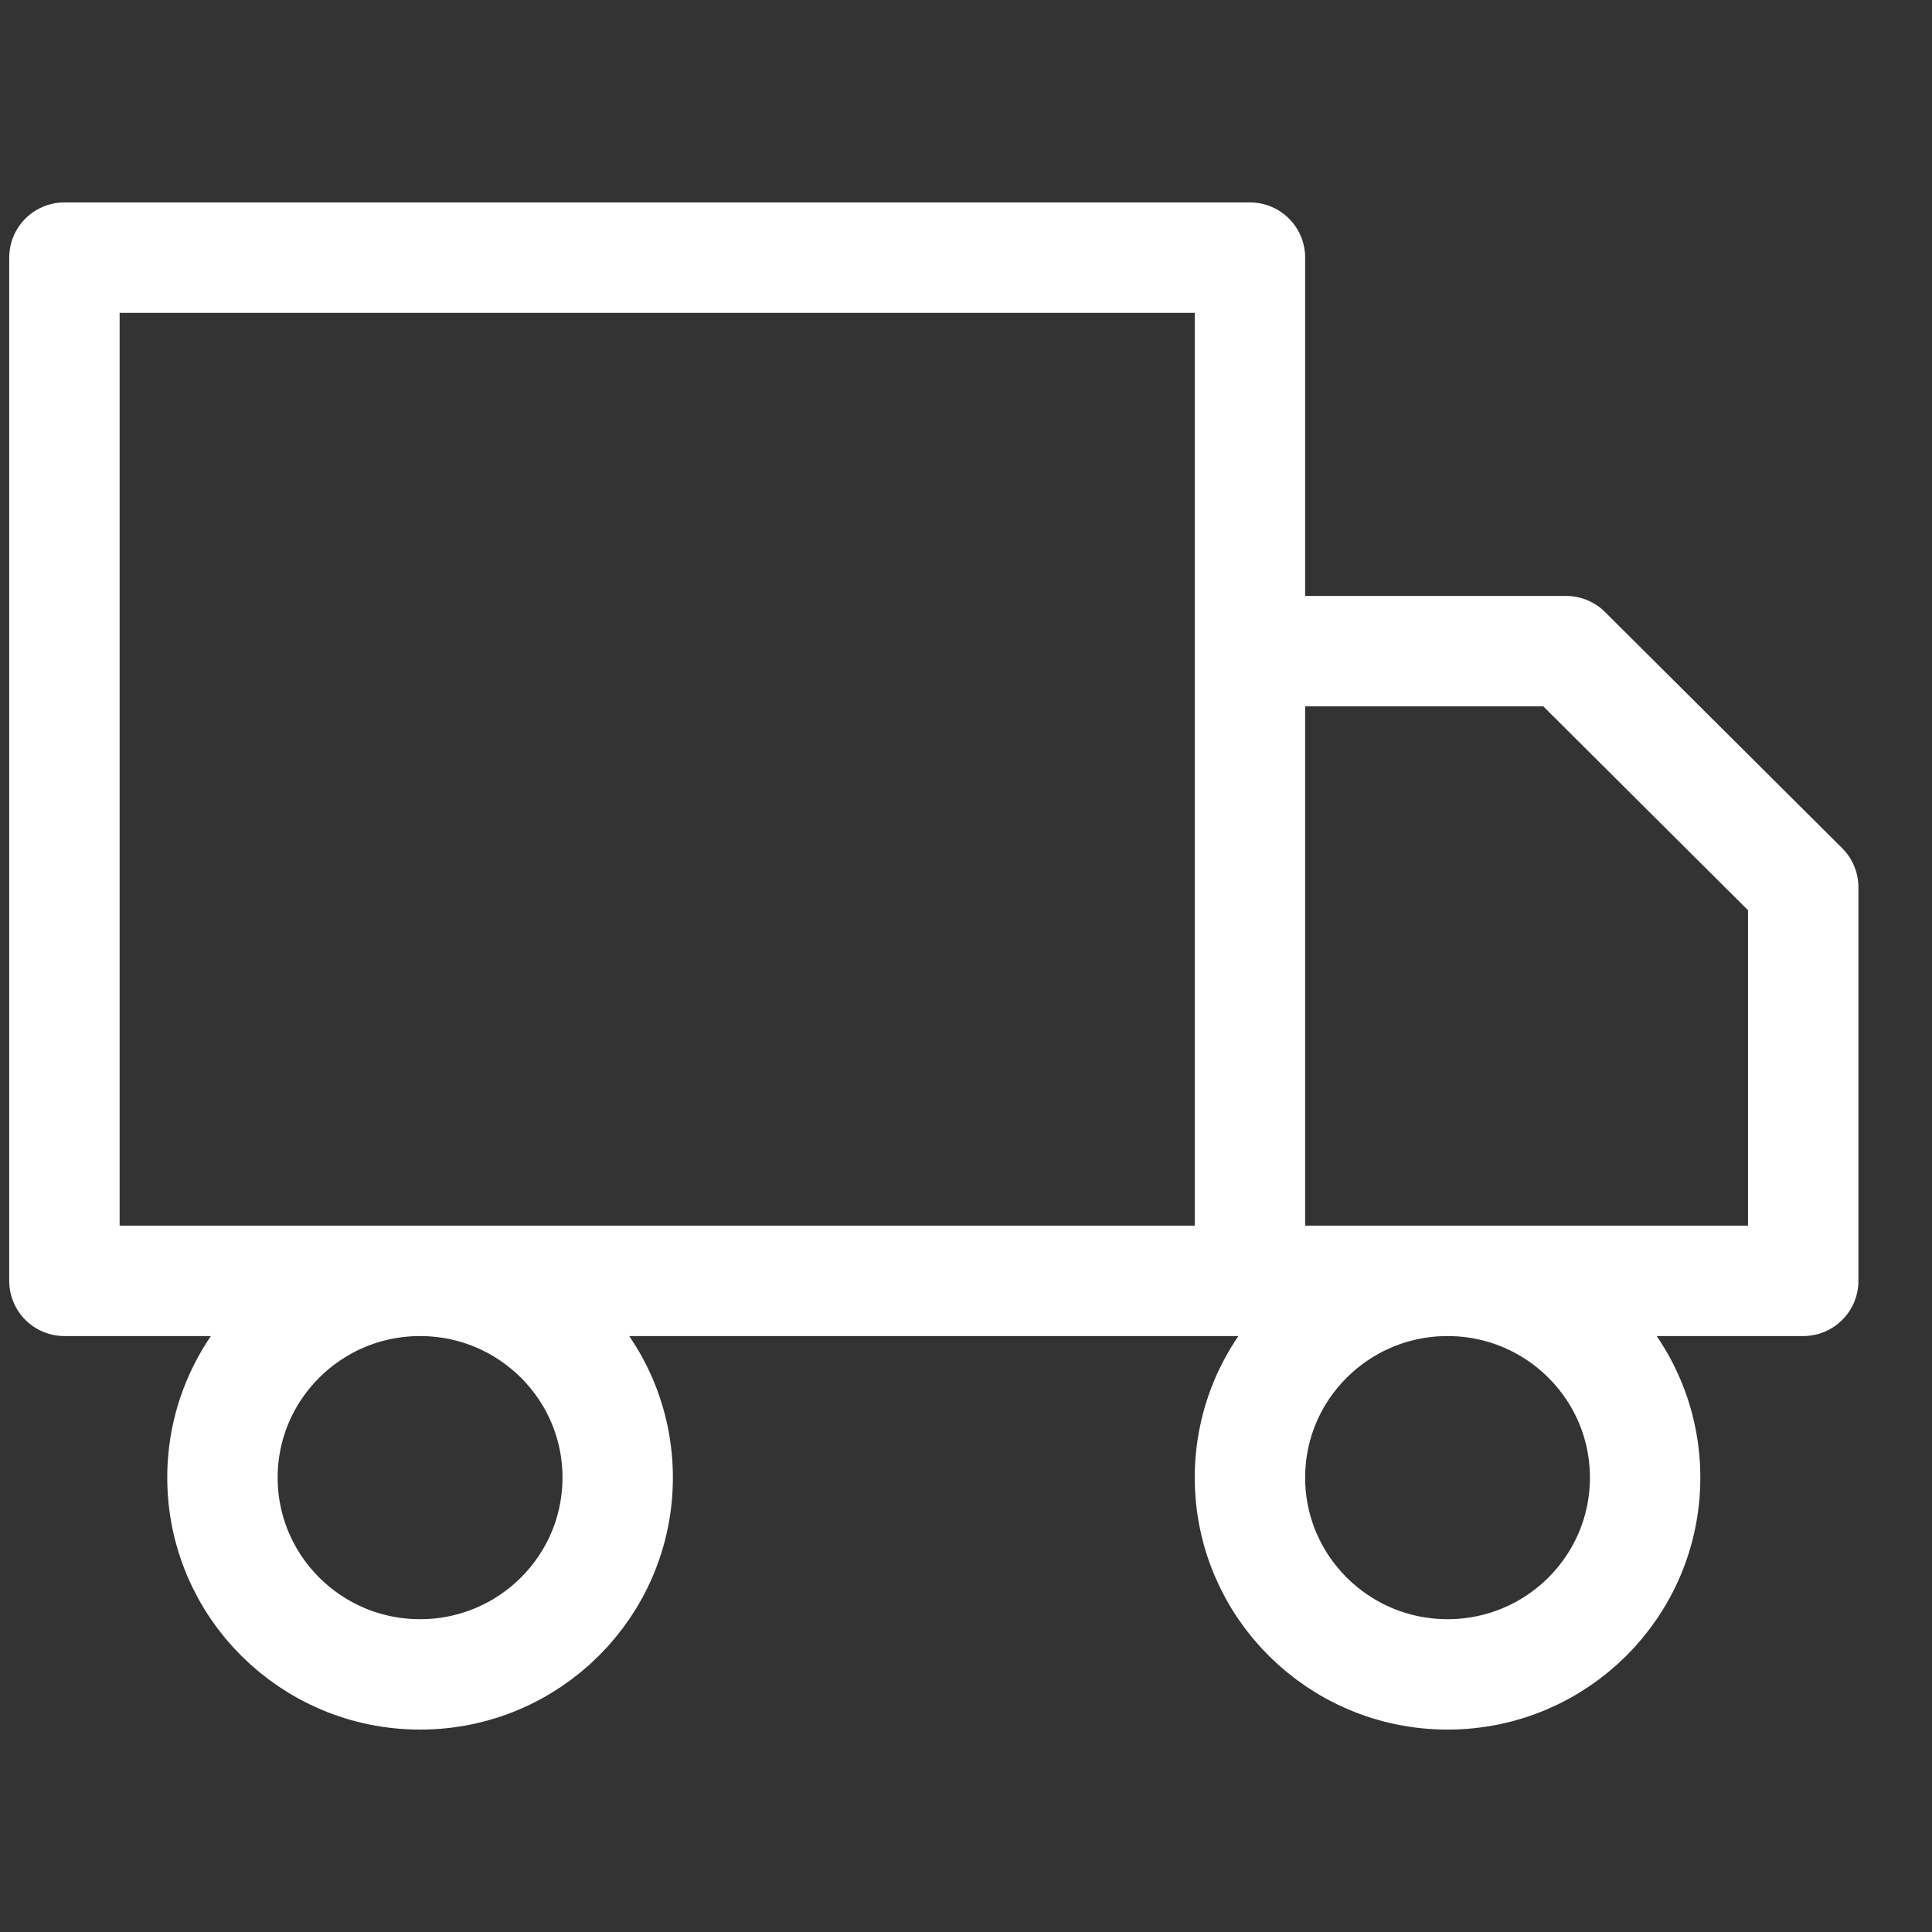
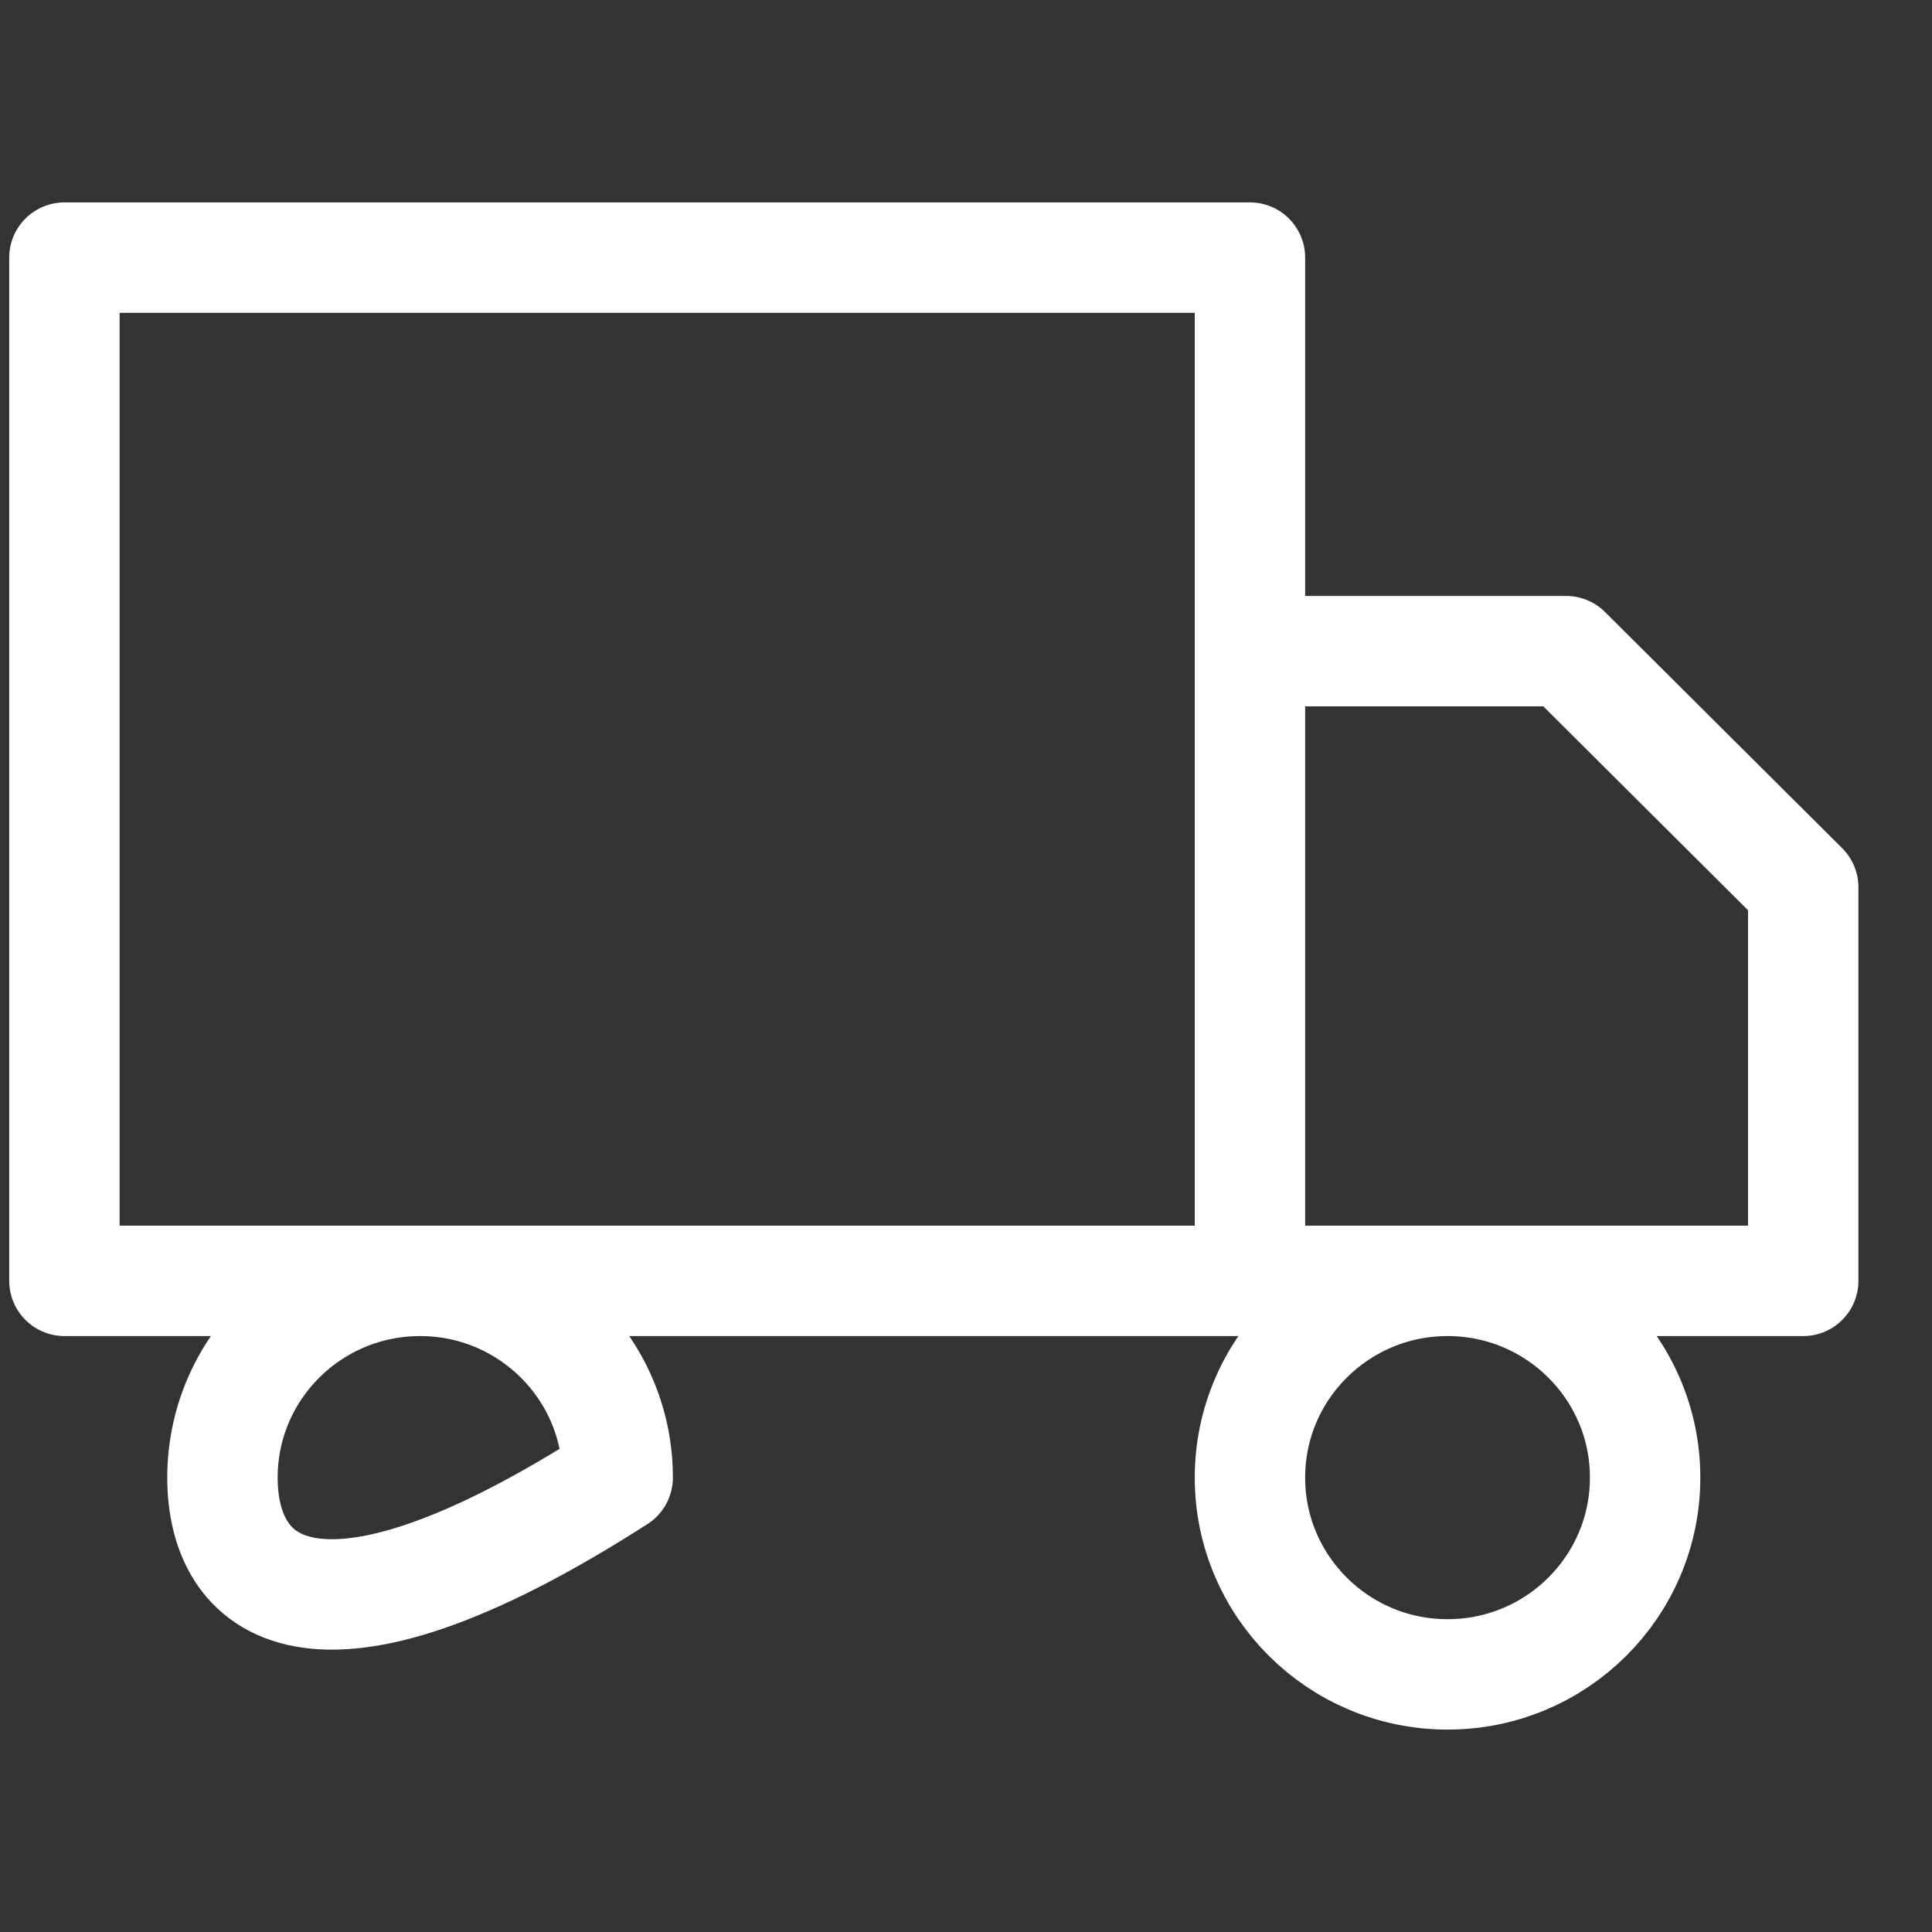
<svg xmlns="http://www.w3.org/2000/svg" width="35" height="35" viewBox="0 0 35 35" fill="none">
  <rect x="0" y="0" width="35" height="35" fill="#333333" stroke="none" />
  <g id="icons">
-     <path id="pristatymas" d="M22.644 23.204V4.667H1.167V23.204H22.644ZM22.644 23.204H32.667V16.074L28.371 11.796H22.644L22.644 23.204ZM11.19 26.768C11.19 28.737 9.587 30.333 7.61 30.333C5.633 30.333 4.03 28.737 4.03 26.768C4.03 24.8 5.633 23.204 7.61 23.204C9.587 23.204 11.19 24.8 11.19 26.768ZM29.803 26.768C29.803 28.737 28.201 30.333 26.224 30.333C24.247 30.333 22.644 28.737 22.644 26.768C22.644 24.8 24.247 23.204 26.224 23.204C28.201 23.204 29.803 24.8 29.803 26.768Z" stroke="white" stroke-width="2" stroke-linecap="round" stroke-linejoin="round" />
+     <path id="pristatymas" d="M22.644 23.204V4.667H1.167V23.204H22.644ZM22.644 23.204H32.667V16.074L28.371 11.796H22.644L22.644 23.204ZM11.19 26.768C5.633 30.333 4.03 28.737 4.03 26.768C4.03 24.8 5.633 23.204 7.61 23.204C9.587 23.204 11.19 24.8 11.19 26.768ZM29.803 26.768C29.803 28.737 28.201 30.333 26.224 30.333C24.247 30.333 22.644 28.737 22.644 26.768C22.644 24.8 24.247 23.204 26.224 23.204C28.201 23.204 29.803 24.8 29.803 26.768Z" stroke="white" stroke-width="2" stroke-linecap="round" stroke-linejoin="round" />
  </g>
</svg>